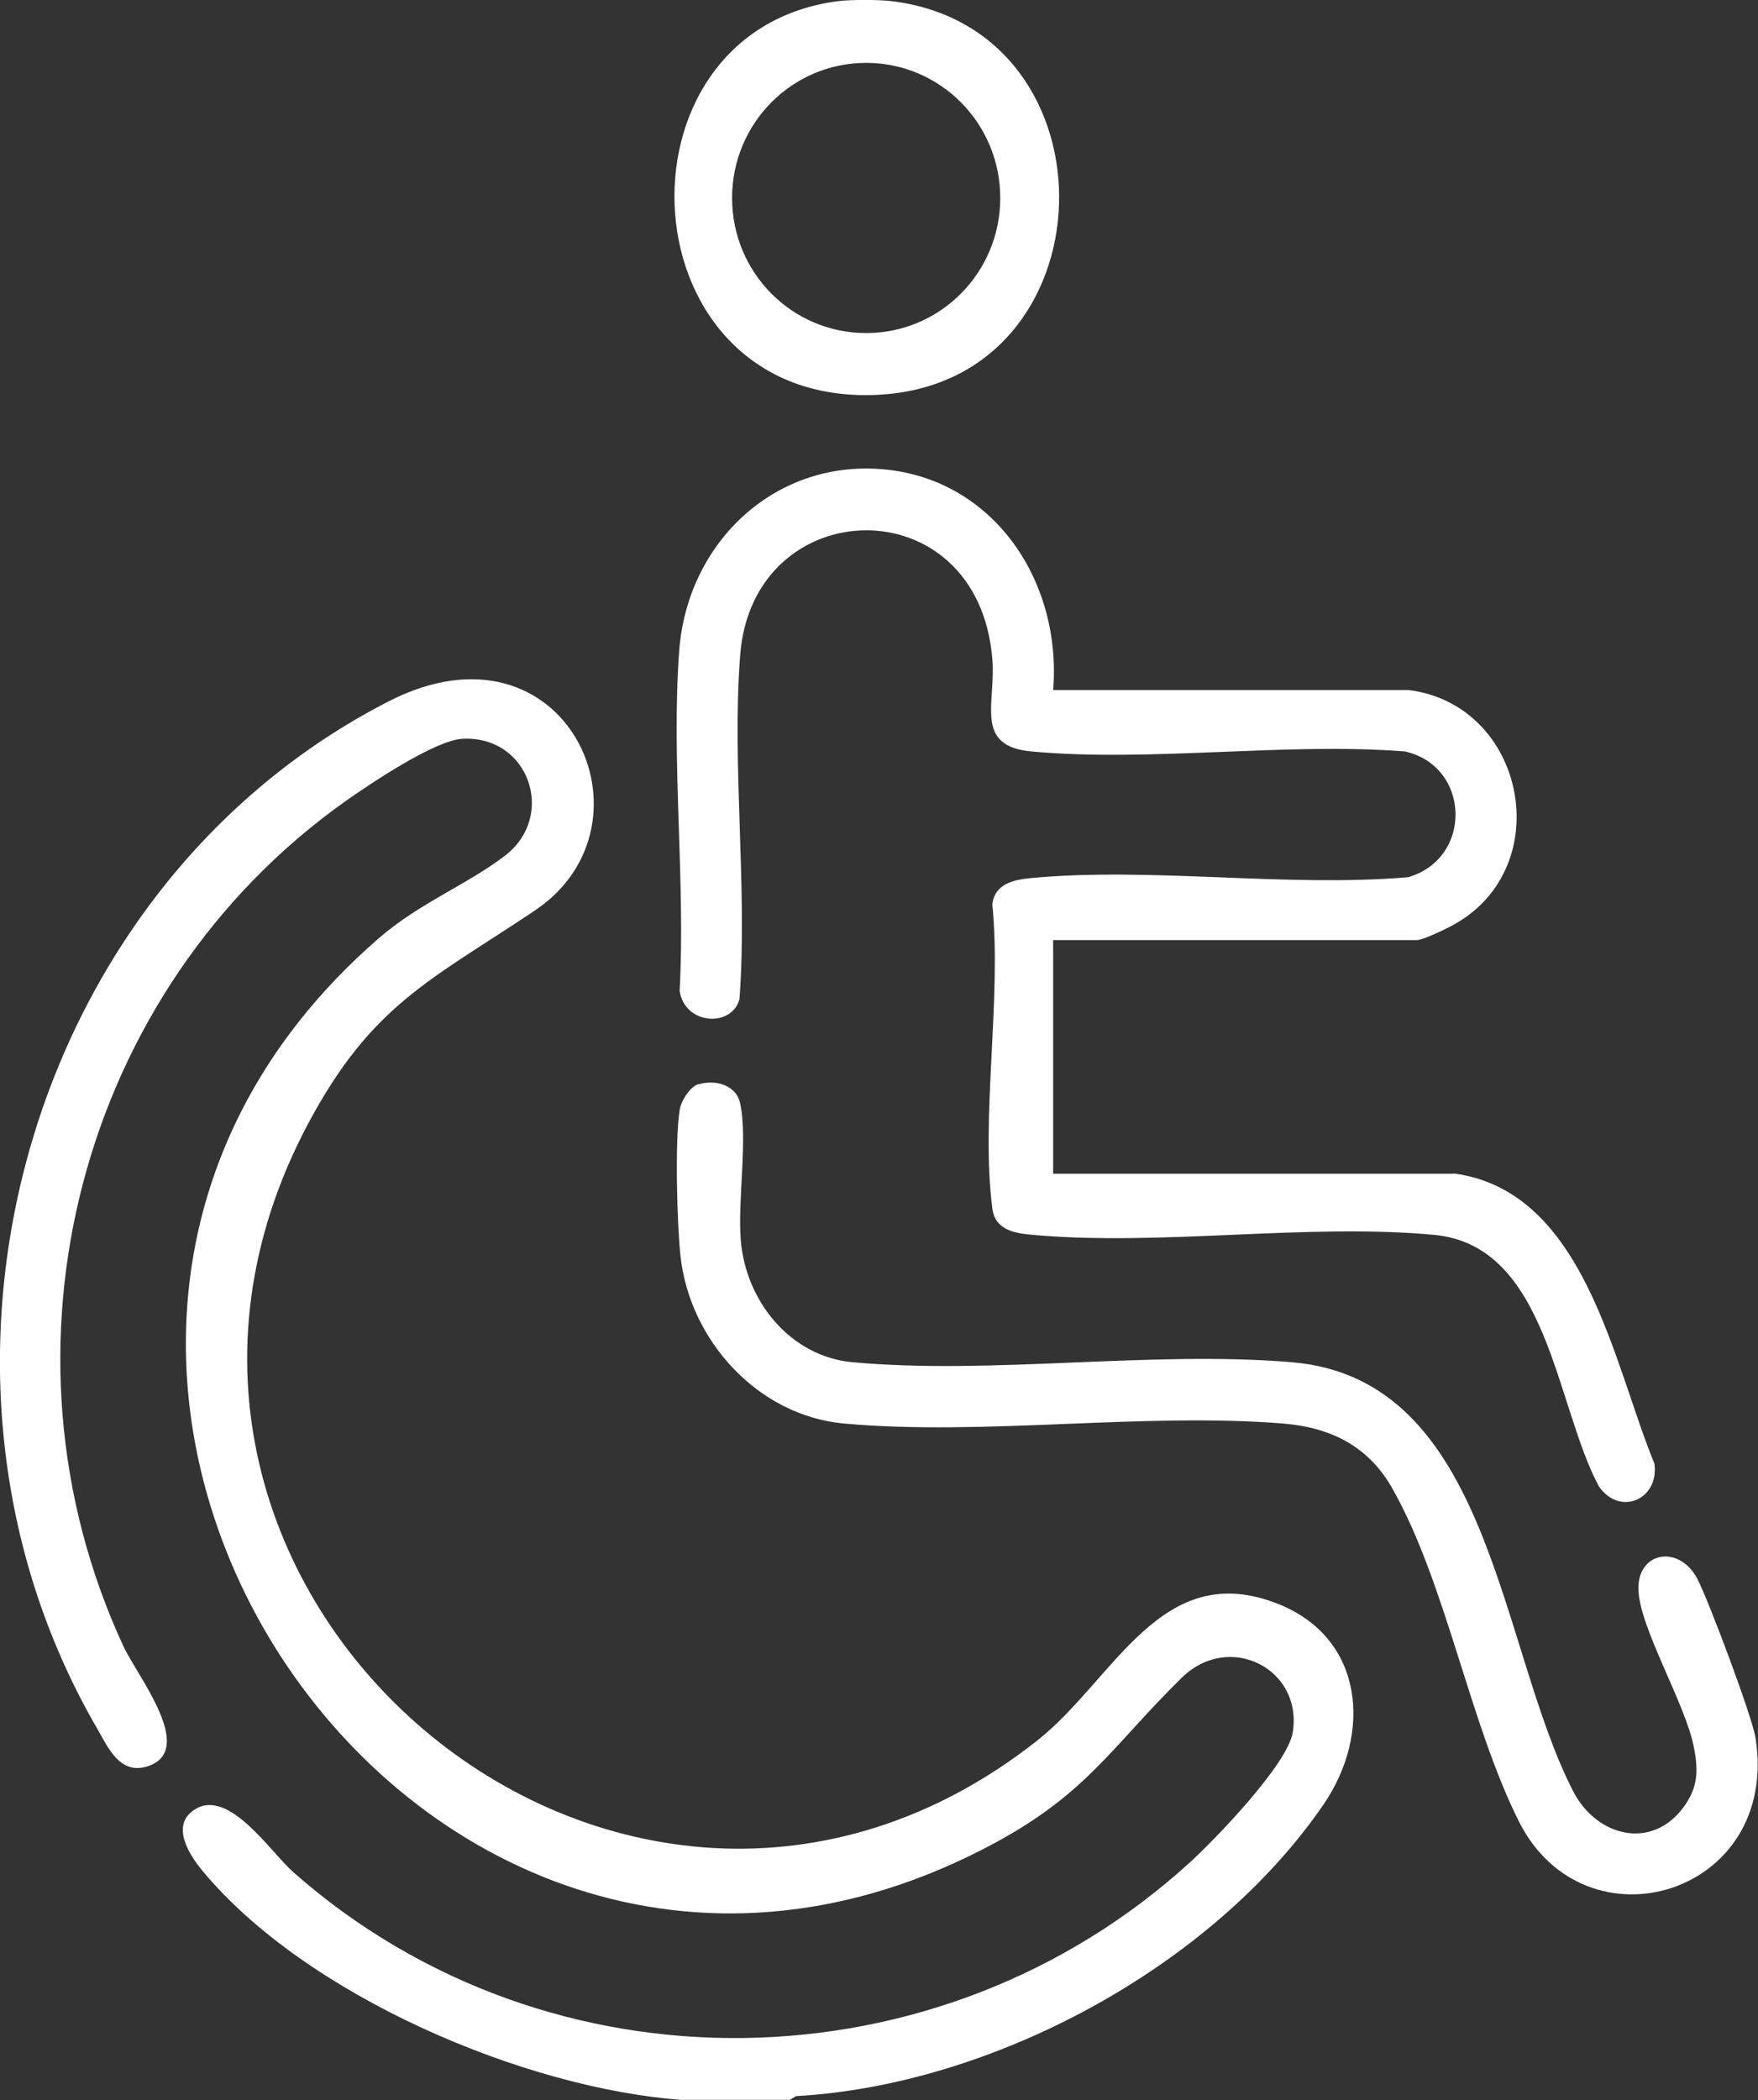
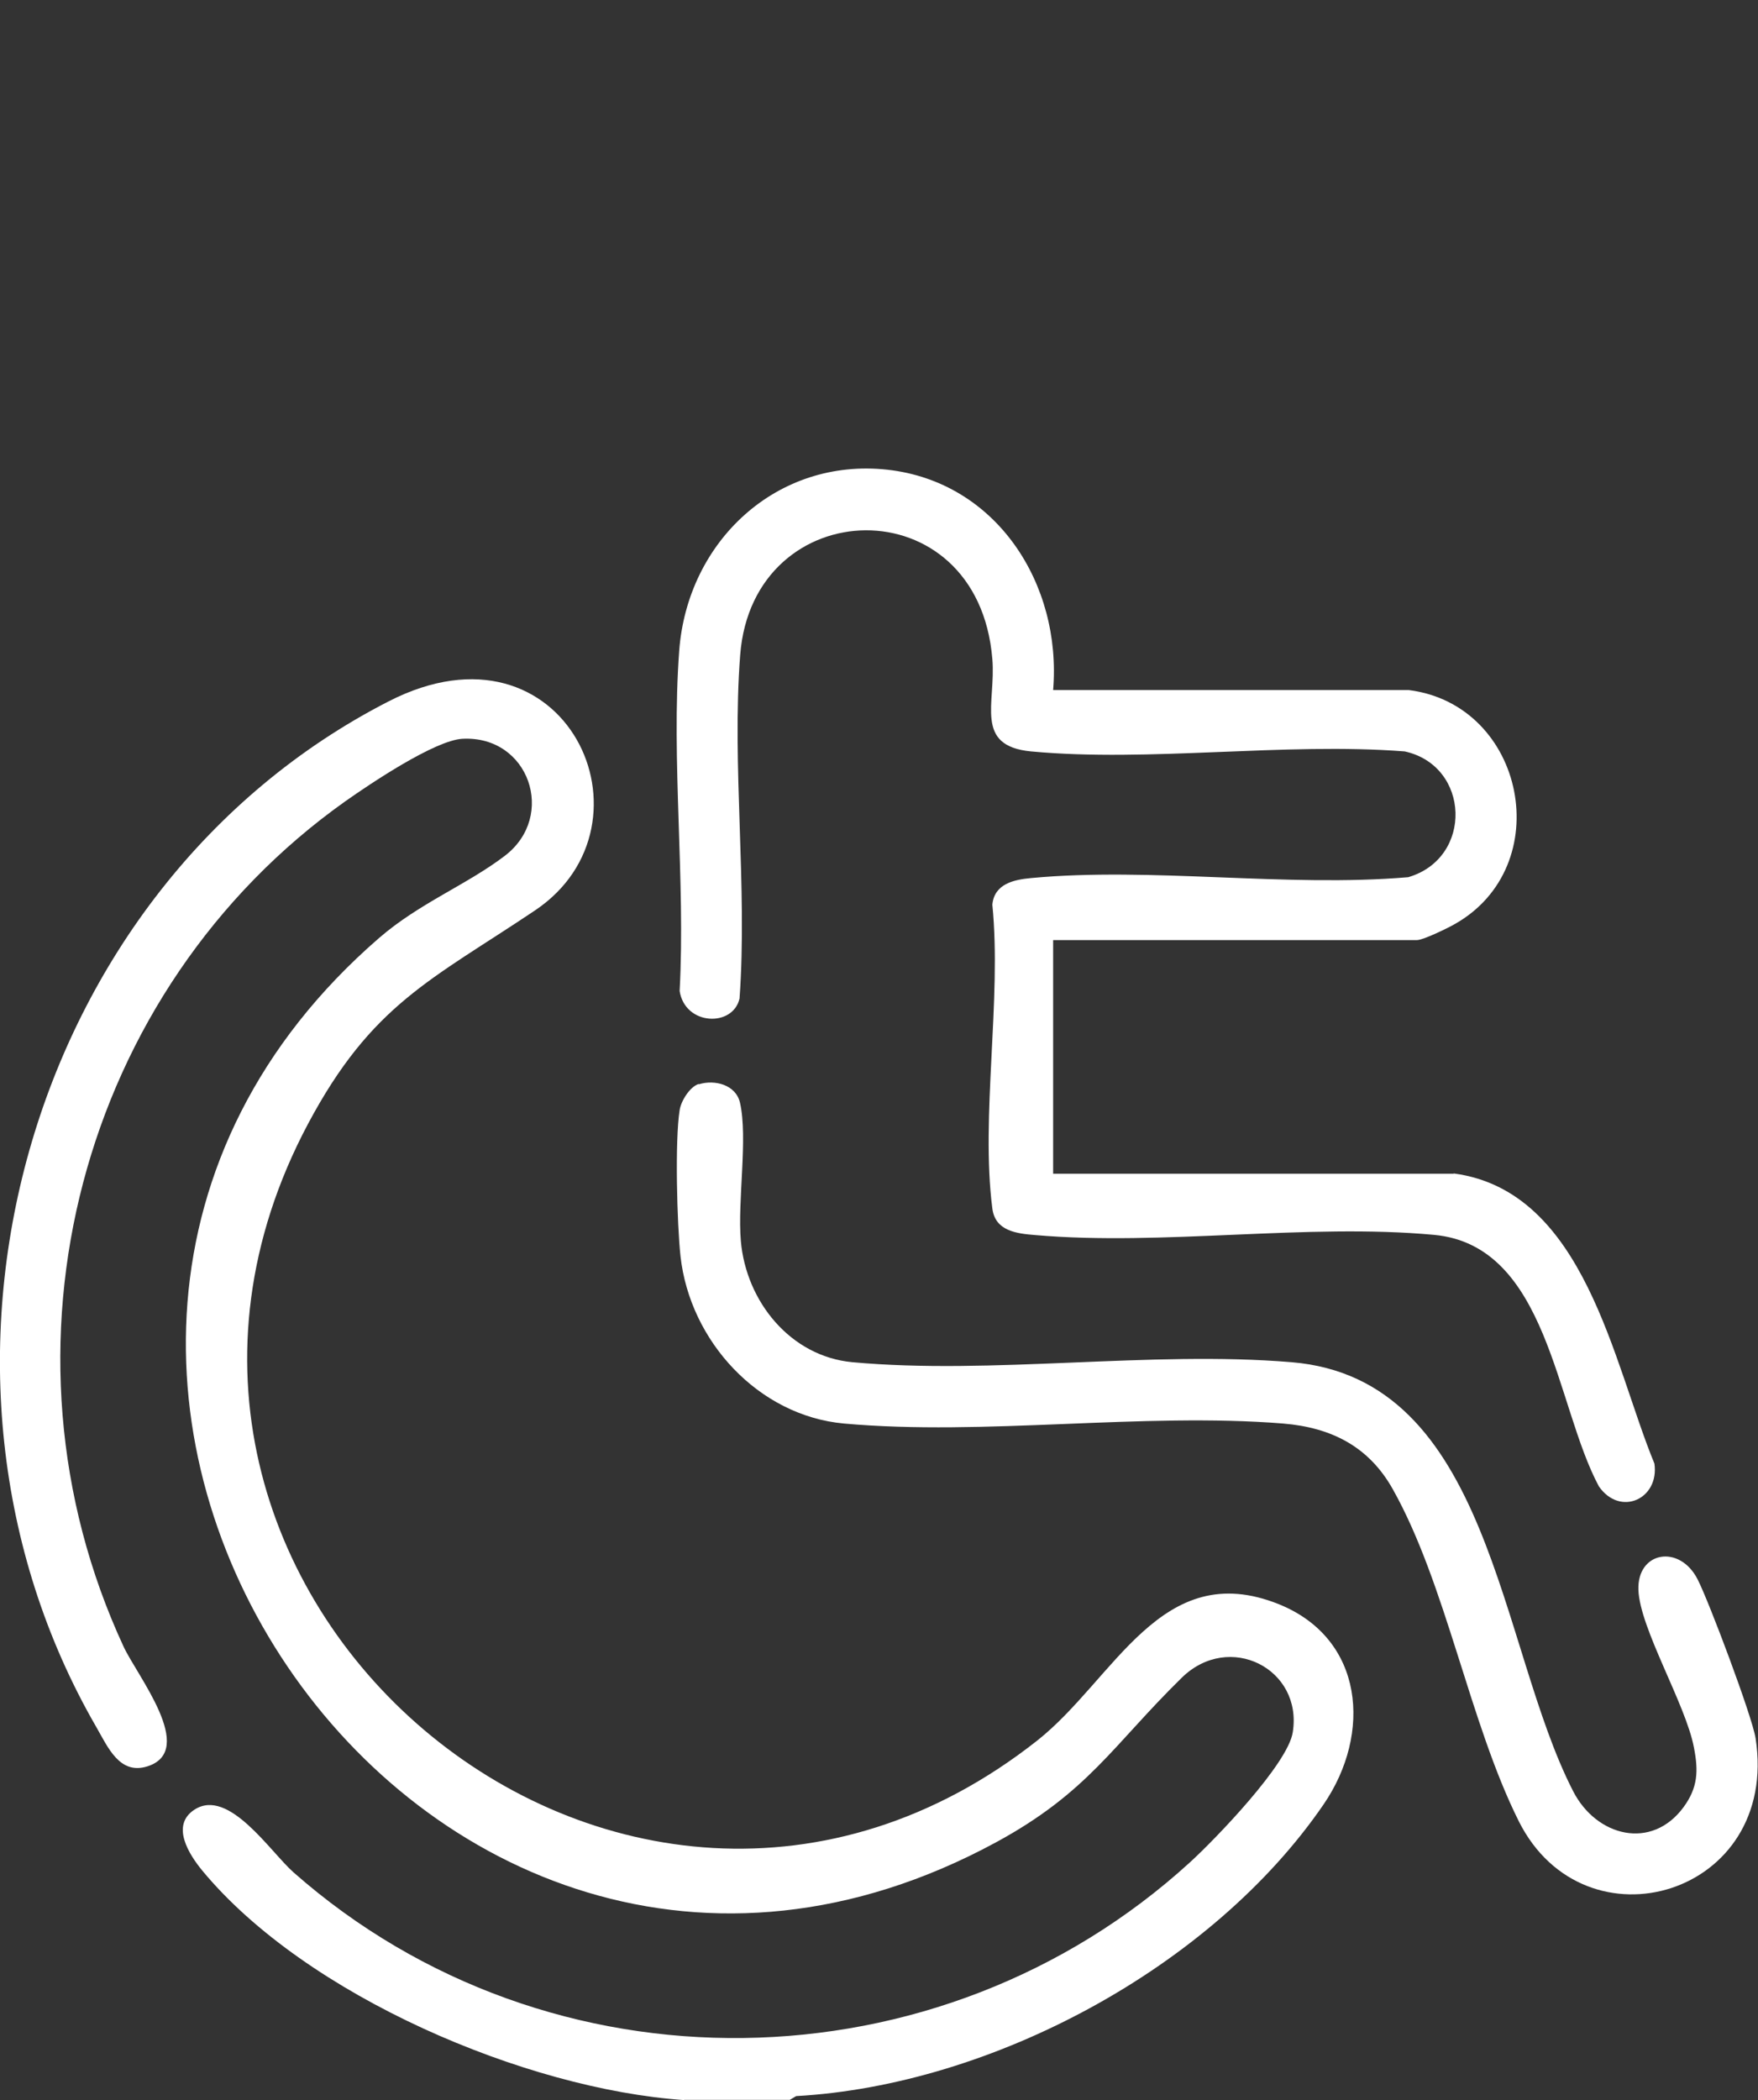
<svg xmlns="http://www.w3.org/2000/svg" width="72" height="86" viewBox="0 0 72 86" fill="none">
  <rect x="0" y="0" width="72" height="86" fill="#333333" stroke="none" />
  <g clip-path="url(#clip0_47_4504)">
    <path d="M28.015 86C21.543 85.556 12.538 81.738 8.287 76.605C7.756 75.961 6.965 74.746 7.972 74.102C9.374 73.204 11.073 75.843 12.034 76.686C22.514 85.918 38.449 85.655 48.74 76.26C49.791 75.299 52.748 72.234 52.946 70.937C53.36 68.334 50.34 66.801 48.398 68.706C45.576 71.472 44.561 73.403 40.777 75.453C17.202 88.213 -4.575 55.819 15.531 38.407C17.175 36.983 19.126 36.23 20.681 35.042C22.802 33.419 21.669 30.109 18.937 30.254C17.805 30.317 15.162 32.095 14.146 32.811C3.28 40.52 -0.602 55.22 5.06 67.427C5.608 68.615 8.08 71.68 6.04 72.333C4.898 72.696 4.422 71.553 3.946 70.728C-4.458 56.191 1.025 36.348 15.917 28.721C23.197 24.994 27.17 33.754 21.912 37.282C17.652 40.139 15.225 41.118 12.61 46.033C2.481 65.105 25.462 84.694 42.476 71.281C45.657 68.769 47.554 63.754 52.38 65.695C55.876 67.11 56.191 70.991 54.214 73.884C49.639 80.568 40.615 85.392 32.607 85.837L32.346 85.991H28.015V86Z" fill="white" />
-     <path d="M36.499 0.045C45.936 1.17 45.585 15.716 35.924 16.17C25.561 16.65 24.752 1.279 34.333 0.045C34.836 -0.018 35.986 -0.018 36.499 0.045ZM40.966 8.108C40.966 5.051 38.512 2.575 35.474 2.575C32.436 2.575 29.983 5.051 29.983 8.108C29.983 11.164 32.436 13.639 35.474 13.639C38.512 13.639 40.966 11.164 40.966 8.108Z" fill="white" />
    <path d="M59.552 48.056C64.918 48.781 66.068 55.837 67.758 59.936C67.965 61.387 66.356 62.122 65.484 60.87C63.696 57.542 63.408 50.994 58.725 50.568C53.539 50.087 47.608 51.031 42.395 50.577C41.613 50.514 40.759 50.405 40.642 49.489C40.157 45.734 41.029 40.919 40.642 37.046C40.723 36.194 41.523 36.022 42.224 35.958C47.131 35.495 52.695 36.348 57.674 35.922C60.343 35.142 60.217 31.36 57.53 30.771C52.605 30.39 47.077 31.224 42.224 30.771C39.878 30.544 40.795 28.794 40.642 26.989C40.058 19.852 30.837 20.124 30.315 26.817C29.965 31.351 30.621 36.312 30.288 40.892C30.019 42.07 28.059 42.007 27.835 40.583C28.078 36.049 27.484 31.142 27.817 26.653C28.149 22.164 31.816 18.736 36.346 19.235C40.813 19.734 43.491 23.915 43.132 28.259H57.701C62.482 28.866 63.794 35.486 59.561 37.853C59.274 38.017 58.285 38.497 58.033 38.497H43.132V48.065H59.525L59.552 48.056Z" fill="white" />
    <path d="M28.626 44.401C29.273 44.202 30.136 44.419 30.306 45.154C30.639 46.605 30.198 49.181 30.342 50.822C30.558 53.298 32.373 55.547 34.908 55.783C40.615 56.309 47.131 55.302 52.892 55.783C61.071 56.454 61.359 67.382 64.432 73.358C65.385 75.208 67.641 75.788 68.953 74.002C69.537 73.204 69.564 72.524 69.376 71.562C69.043 69.794 67.156 66.683 67.102 65.105C67.048 63.527 68.791 63.228 69.528 64.679C69.996 65.595 71.757 70.275 71.901 71.181C72.899 77.62 64.909 79.978 62.203 74.582C60.181 70.538 59.229 64.879 57.045 60.988C56.065 59.238 54.528 58.458 52.551 58.295C46.79 57.832 40.301 58.812 34.566 58.295C31.061 57.977 28.257 54.921 27.871 51.448C27.727 50.142 27.637 46.687 27.835 45.462C27.889 45.09 28.248 44.51 28.608 44.392L28.626 44.401Z" fill="white" />
  </g>
  <defs>
    <clipPath id="clip0_47_4504">
      <rect width="72" height="86" fill="white" />
    </clipPath>
  </defs>
</svg>